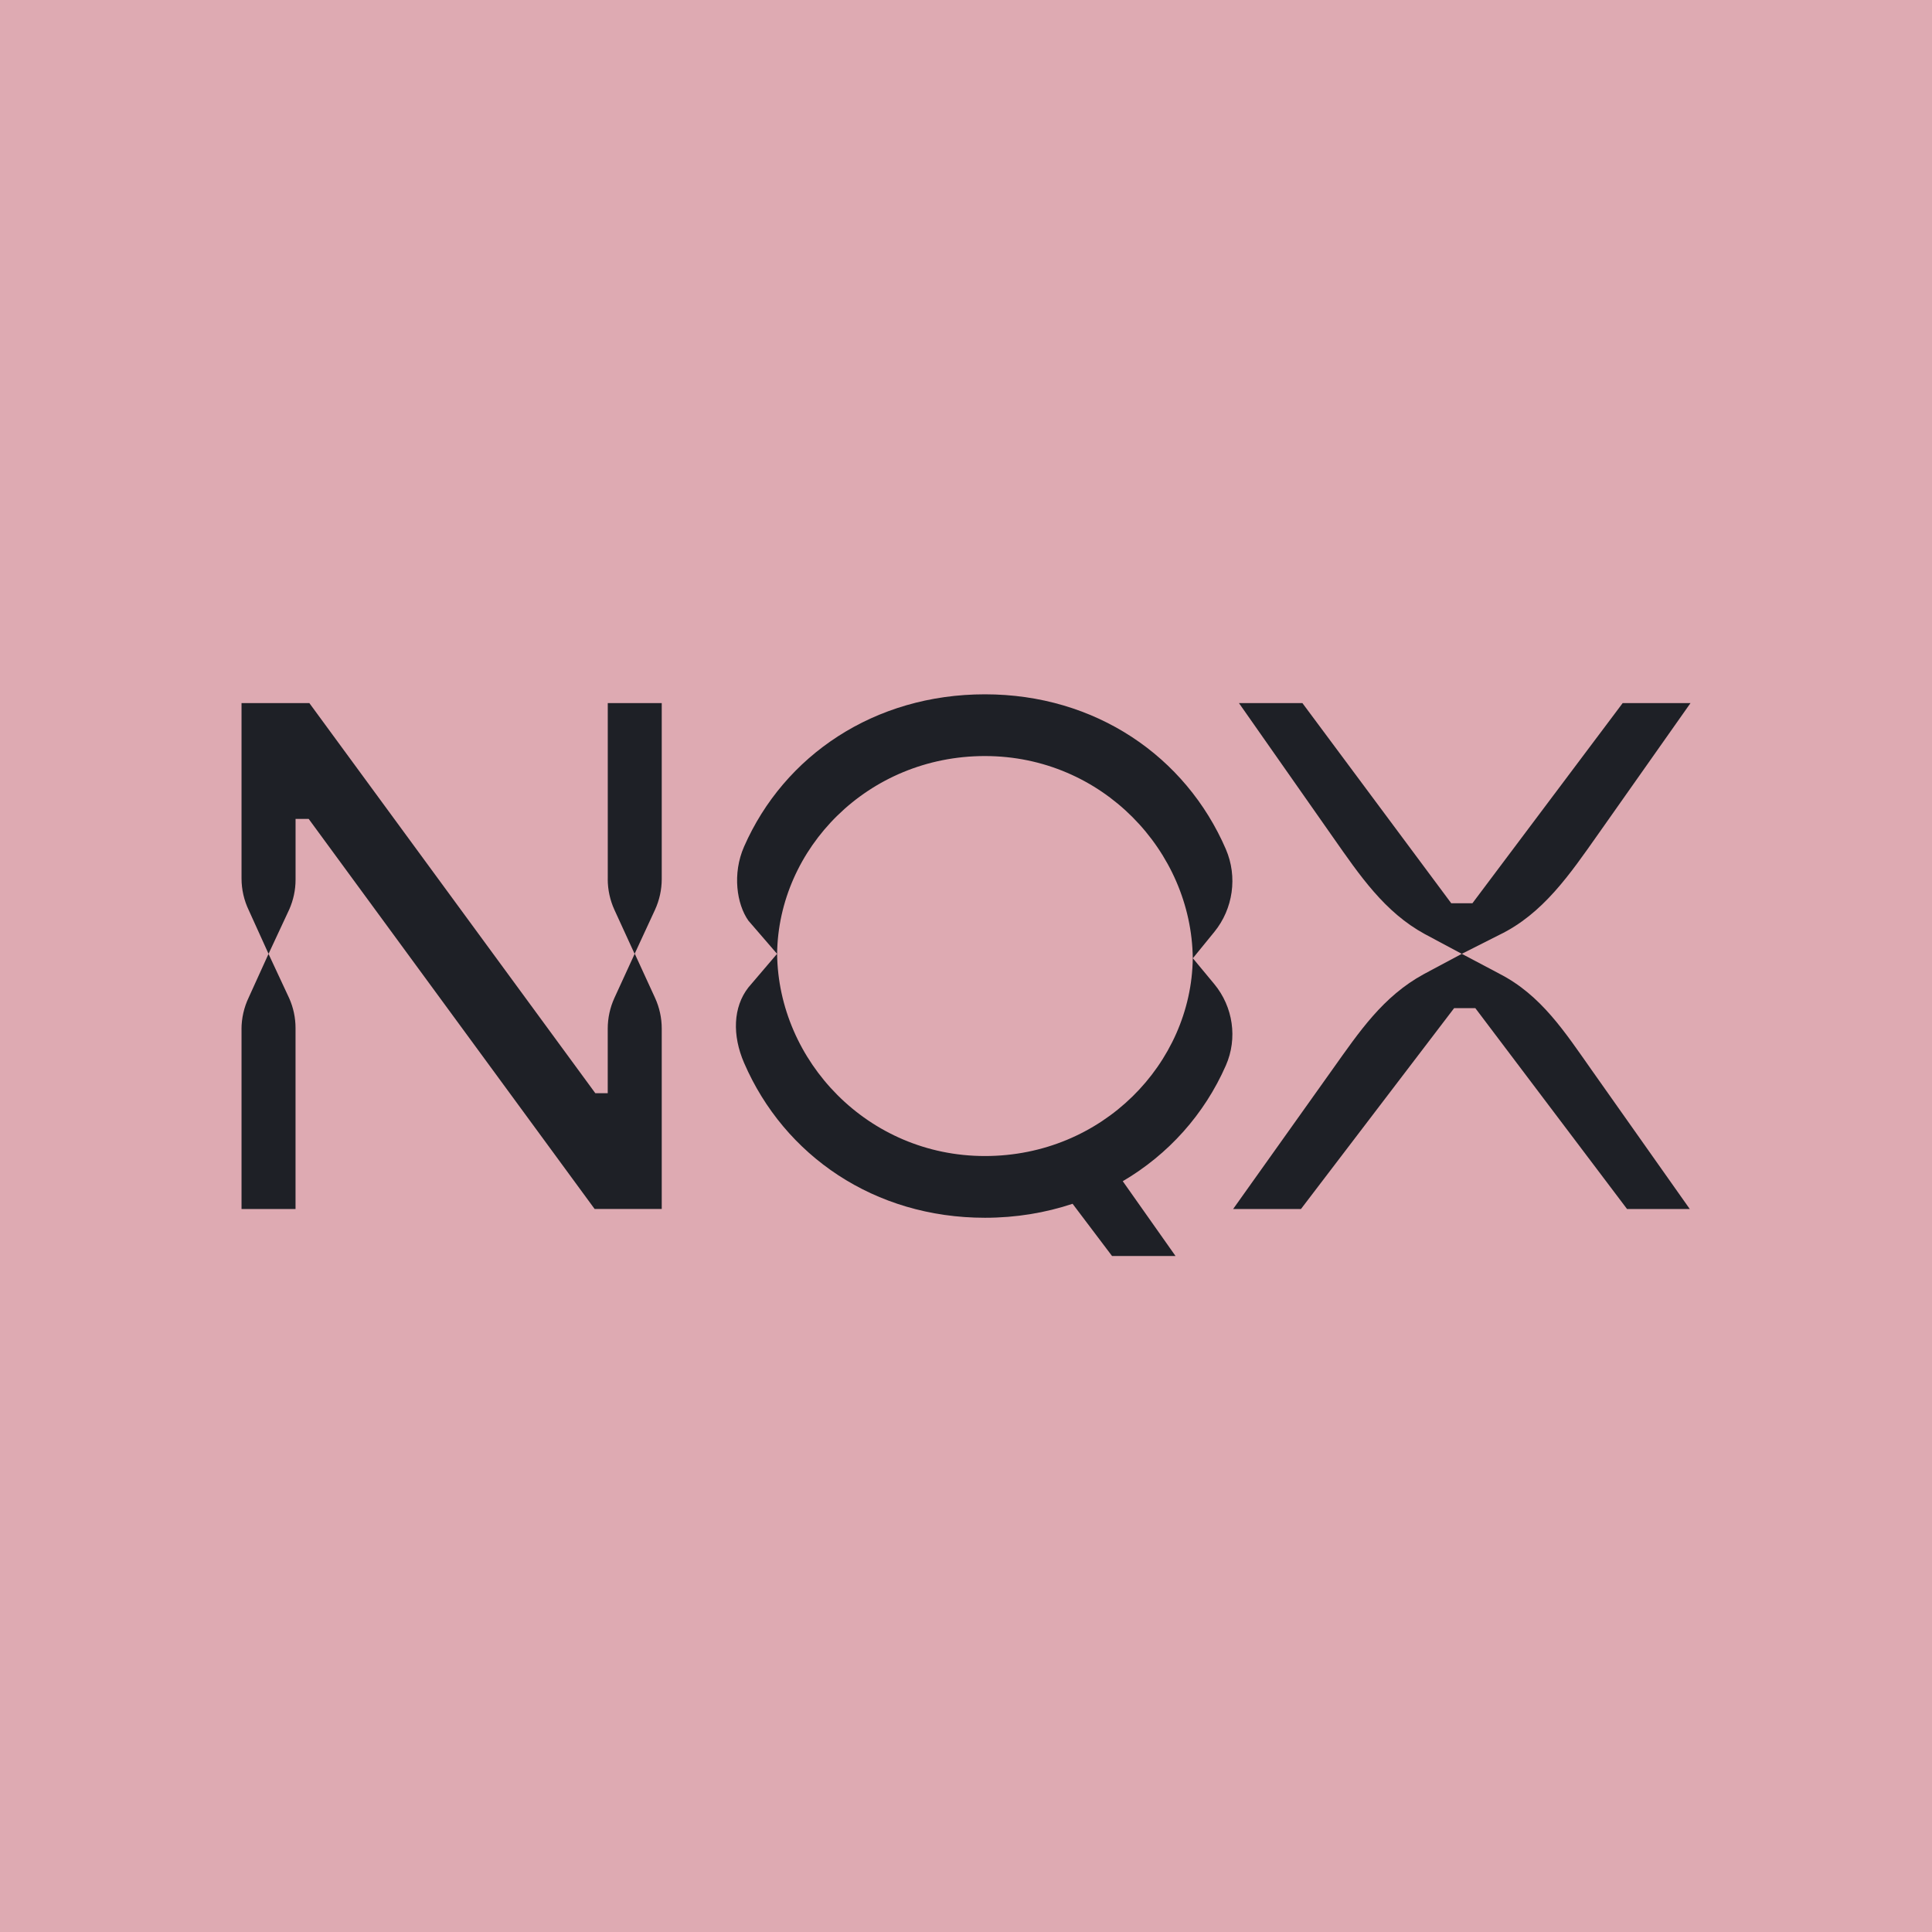
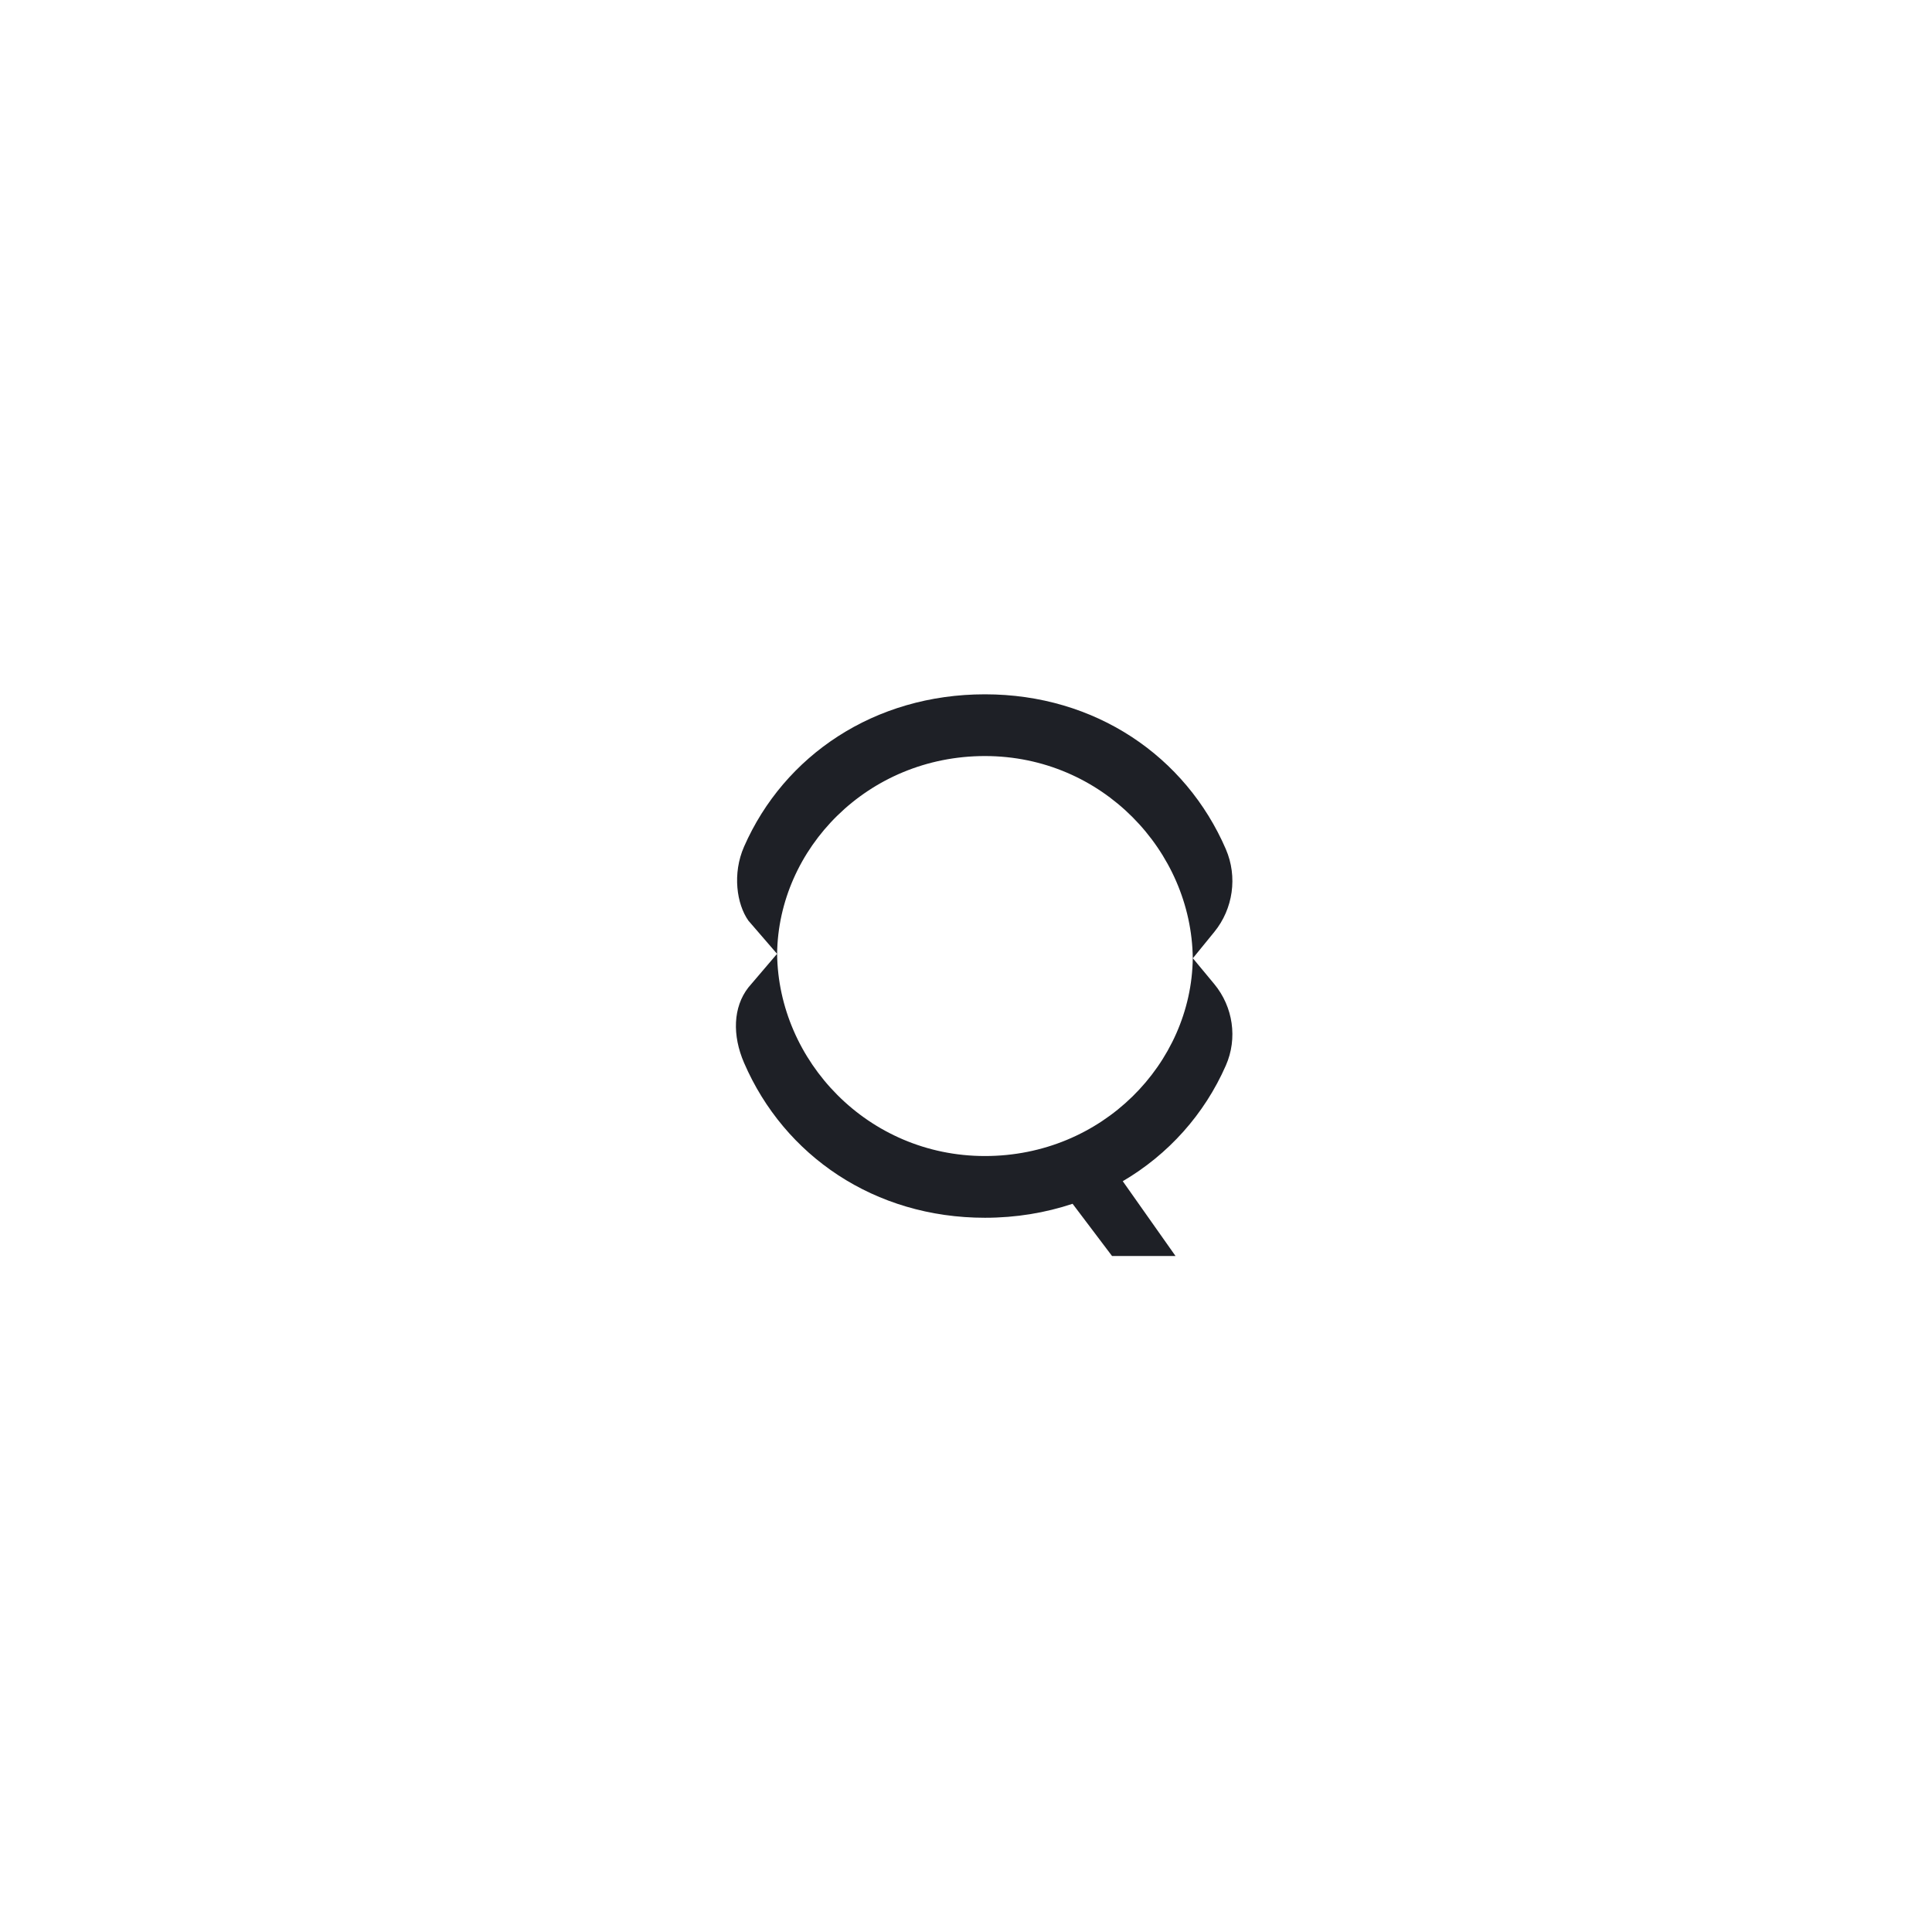
<svg xmlns="http://www.w3.org/2000/svg" version="1.1" width="64" height="64">
  <svg width="64" height="64" viewBox="0 0 64 64" fill="none">
-     <rect width="64" height="64" fill="#DEAAB2" />
-     <path d="M8.001 34.095V40.05H9.79V34.056C9.79 33.717 9.719 33.381 9.582 33.072L8.895 31.599L8.239 33.043C8.082 33.371 8 33.732 8 34.096L8.001 34.095Z" fill="#1E2026" />
-     <path d="M20.132 29.121C20.132 29.473 20.208 29.82 20.354 30.14L21.023 31.599L20.354 33.057C20.208 33.376 20.132 33.724 20.132 34.076V36.214H19.721L10.248 23.291H8.001V29.099C8.001 29.464 8.083 29.824 8.241 30.153L8.896 31.597L9.583 30.124C9.719 29.814 9.791 29.479 9.791 29.14V27.128H10.226L19.698 40.049H21.921V34.073C21.921 33.722 21.845 33.374 21.699 33.056L21.026 31.59L21.696 30.142C21.844 29.82 21.921 29.471 21.921 29.118V23.291H20.133V29.121H20.132Z" fill="#1E2026" />
-     <path d="M49.665 32.253L48.424 31.597L49.659 30.973C51.114 30.273 52.002 28.964 52.947 27.624L56 23.291H53.753L48.776 29.921H48.074L43.144 23.291H41.042L44.164 27.745C45.047 29.004 45.866 30.215 47.194 30.94L48.423 31.597L47.161 32.272C45.809 33.011 45.029 34.177 44.145 35.419L40.849 40.05H43.096L48.17 33.396H48.872L53.898 40.05H55.976L52.736 35.461C51.841 34.193 51.057 32.965 49.665 32.254V32.253Z" fill="#1E2026" />
    <path d="M40.608 28.13C39.277 25.052 36.285 23 32.627 23C28.971 23 25.978 25.019 24.649 28.044C24.254 28.941 24.405 29.95 24.791 30.497L25.741 31.597L24.791 32.711C24.282 33.363 24.254 34.298 24.649 35.21C25.979 38.288 28.971 40.34 32.627 40.34C33.657 40.34 34.631 40.176 35.531 39.877L36.838 41.607H38.941L37.193 39.129C38.705 38.241 39.896 36.915 40.608 35.295C41.002 34.399 40.849 33.353 40.225 32.599L39.515 31.743L40.225 30.872C40.849 30.107 41.002 29.043 40.608 28.131V28.13ZM32.627 38.295C28.74 38.295 25.783 35.141 25.743 31.597C25.784 28.112 28.74 25.045 32.627 25.045C36.515 25.045 39.472 28.199 39.512 31.743C39.47 35.228 36.515 38.295 32.627 38.295Z" fill="#1E2026" />
  </svg>
  <style>@media (prefers-color-scheme: light) { :root { filter: none; } }
@media (prefers-color-scheme: dark) { :root { filter: none; } }
</style>
</svg>